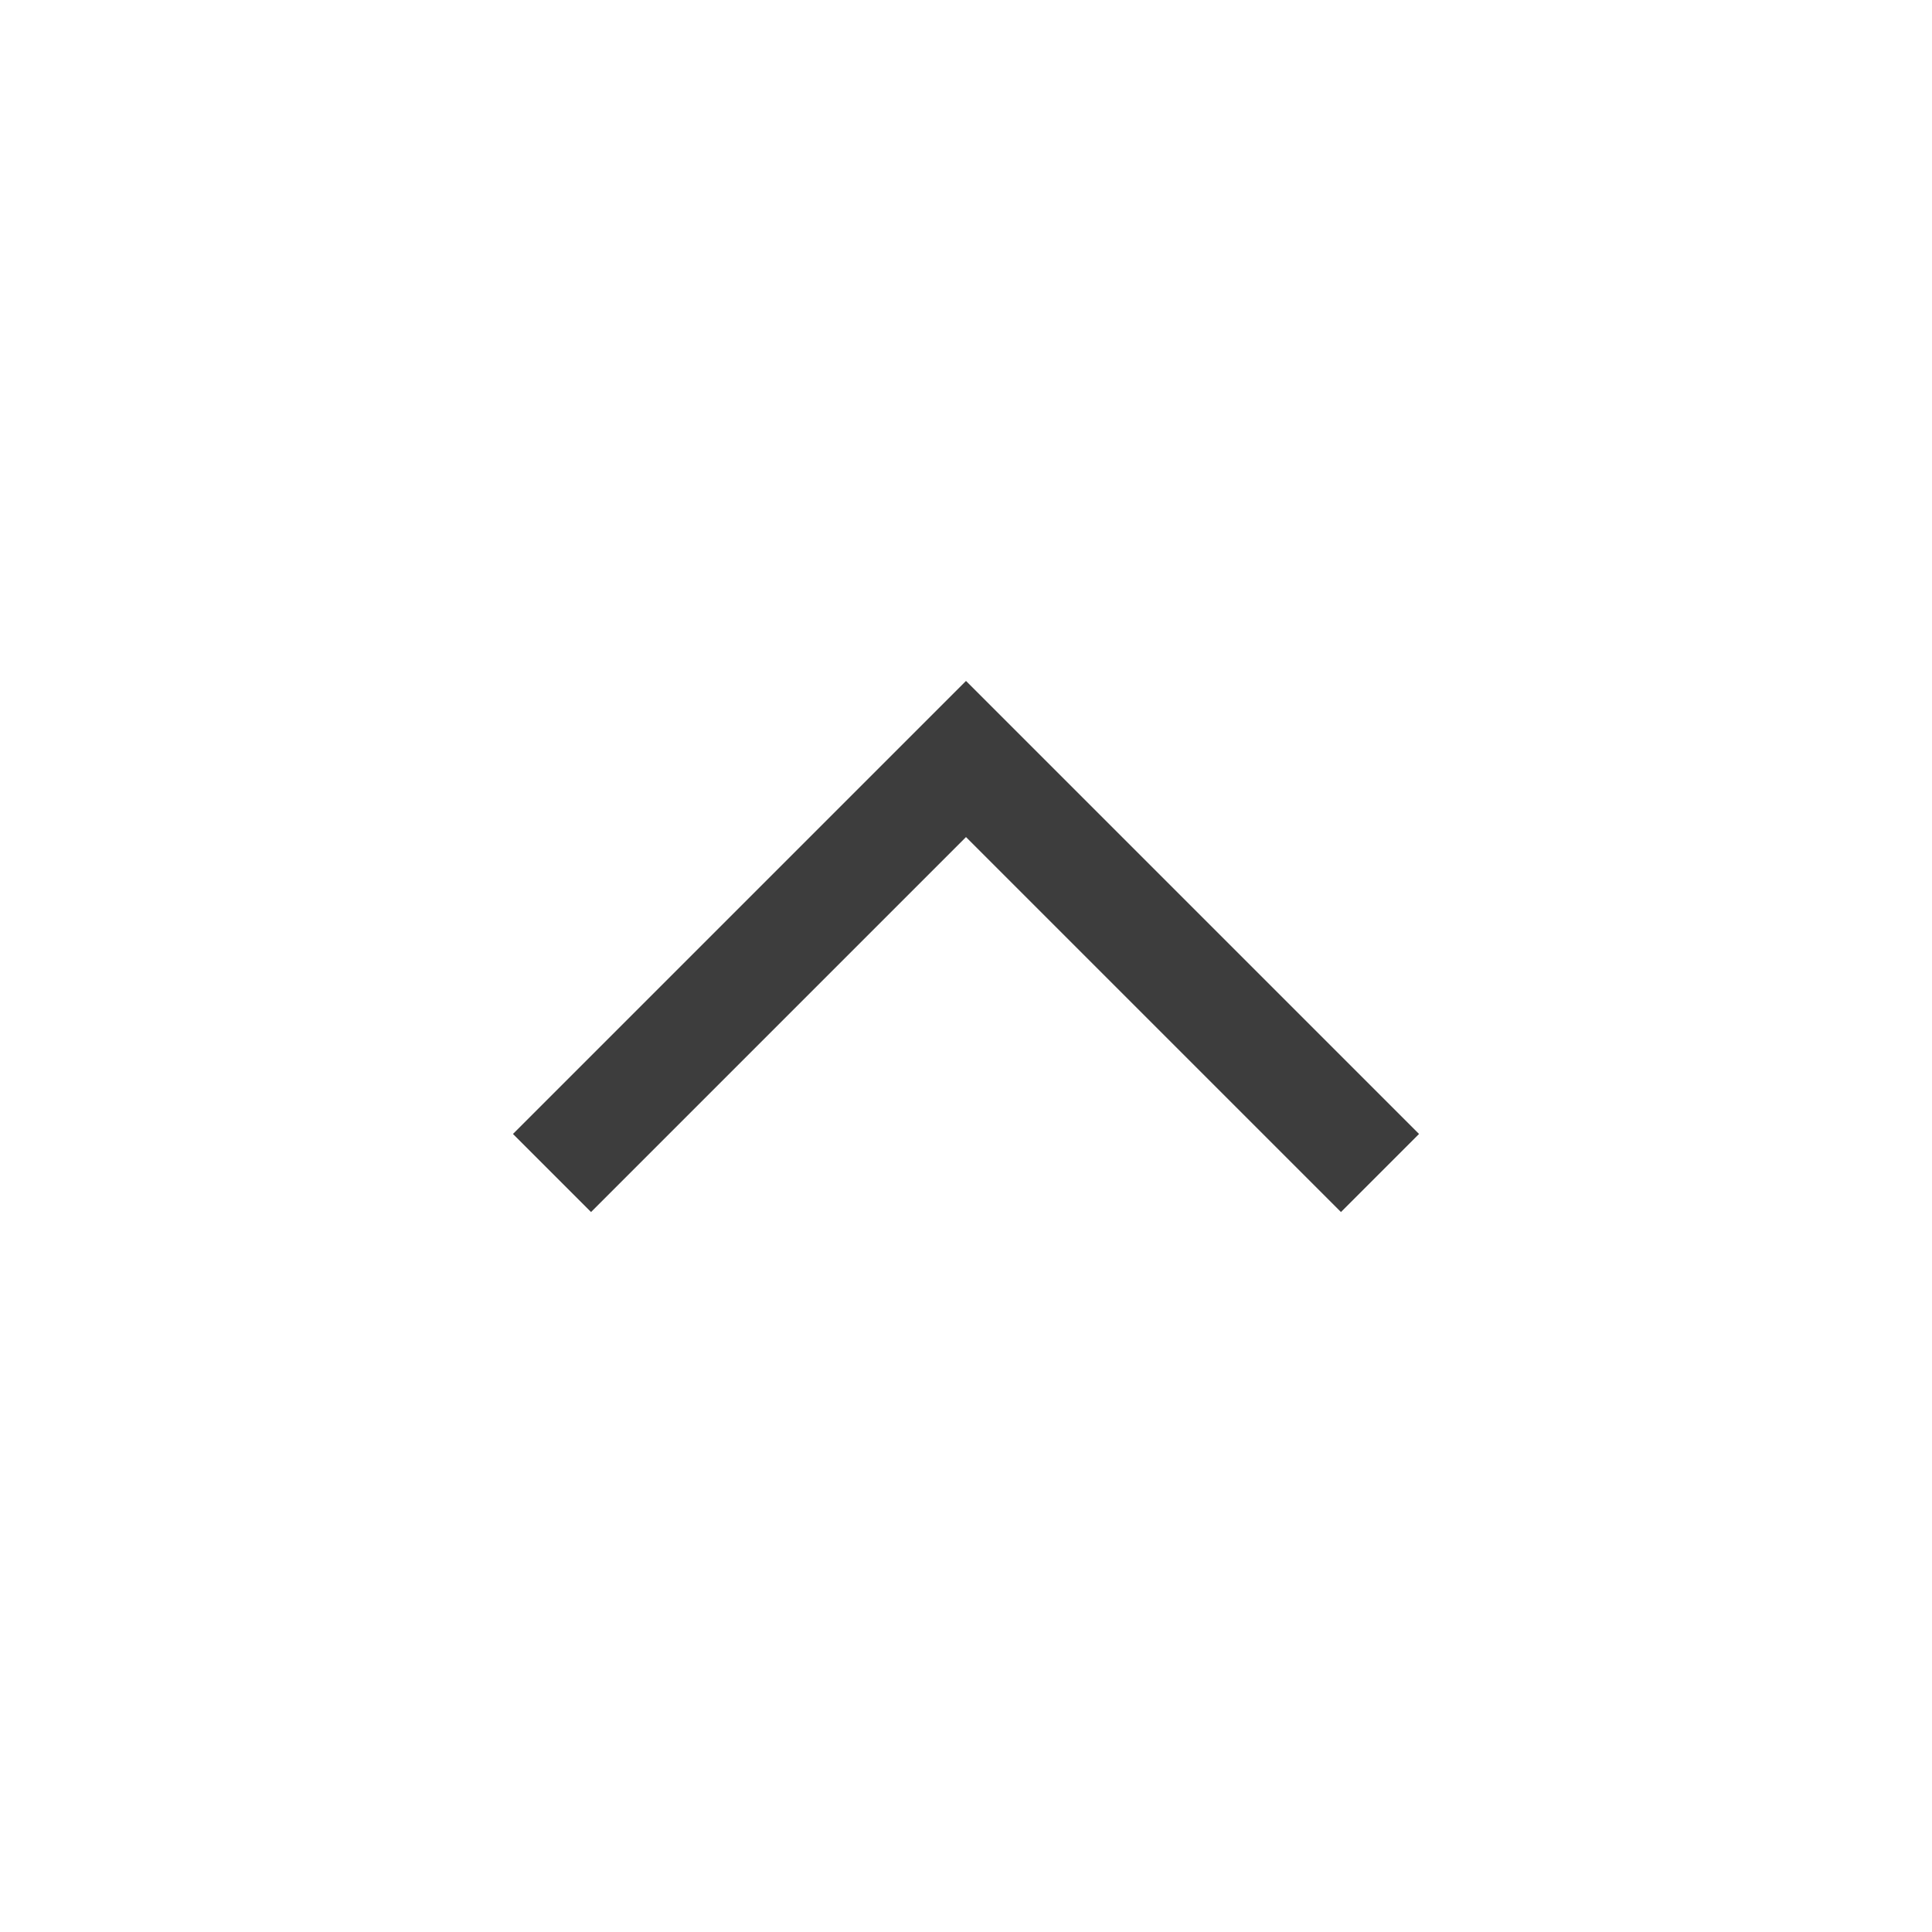
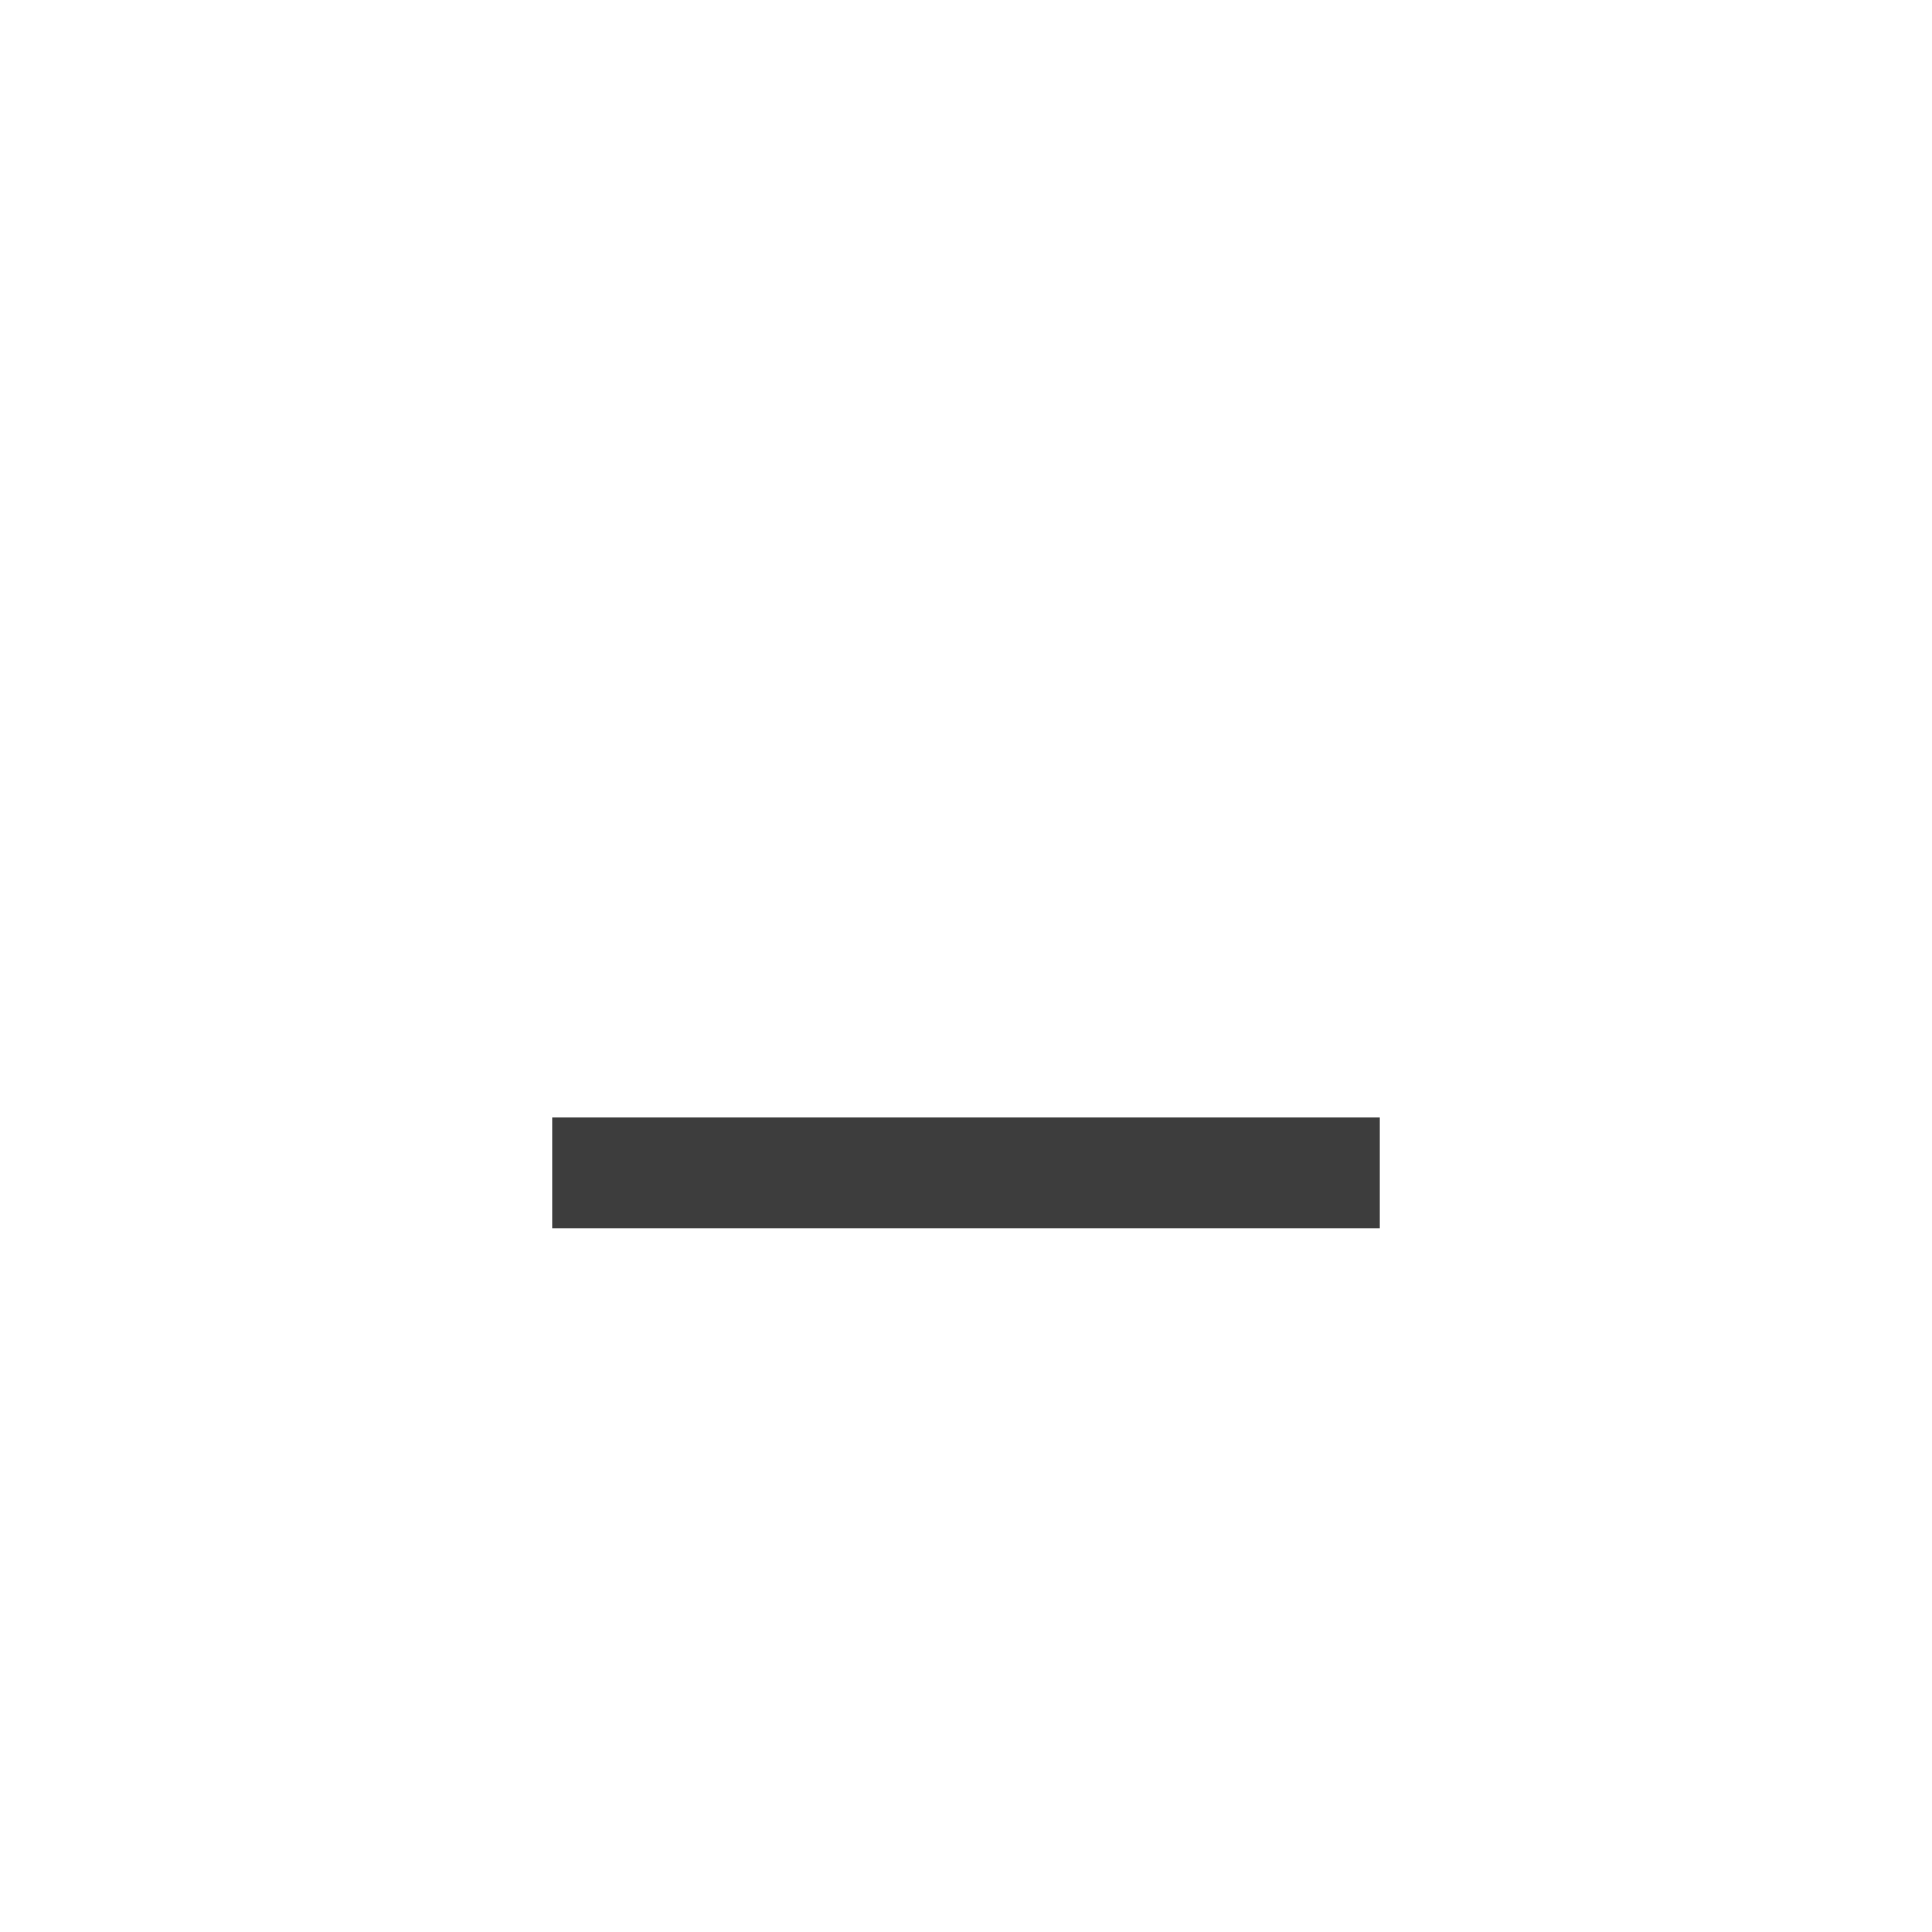
<svg xmlns="http://www.w3.org/2000/svg" width="28" height="28" viewBox="0 0 28 28" fill="none">
-   <path d="M8 17L14 11L20 17" stroke="#3D3D3D" stroke-width="1.6" />
+   <path d="M8 17L20 17" stroke="#3D3D3D" stroke-width="1.6" />
</svg>